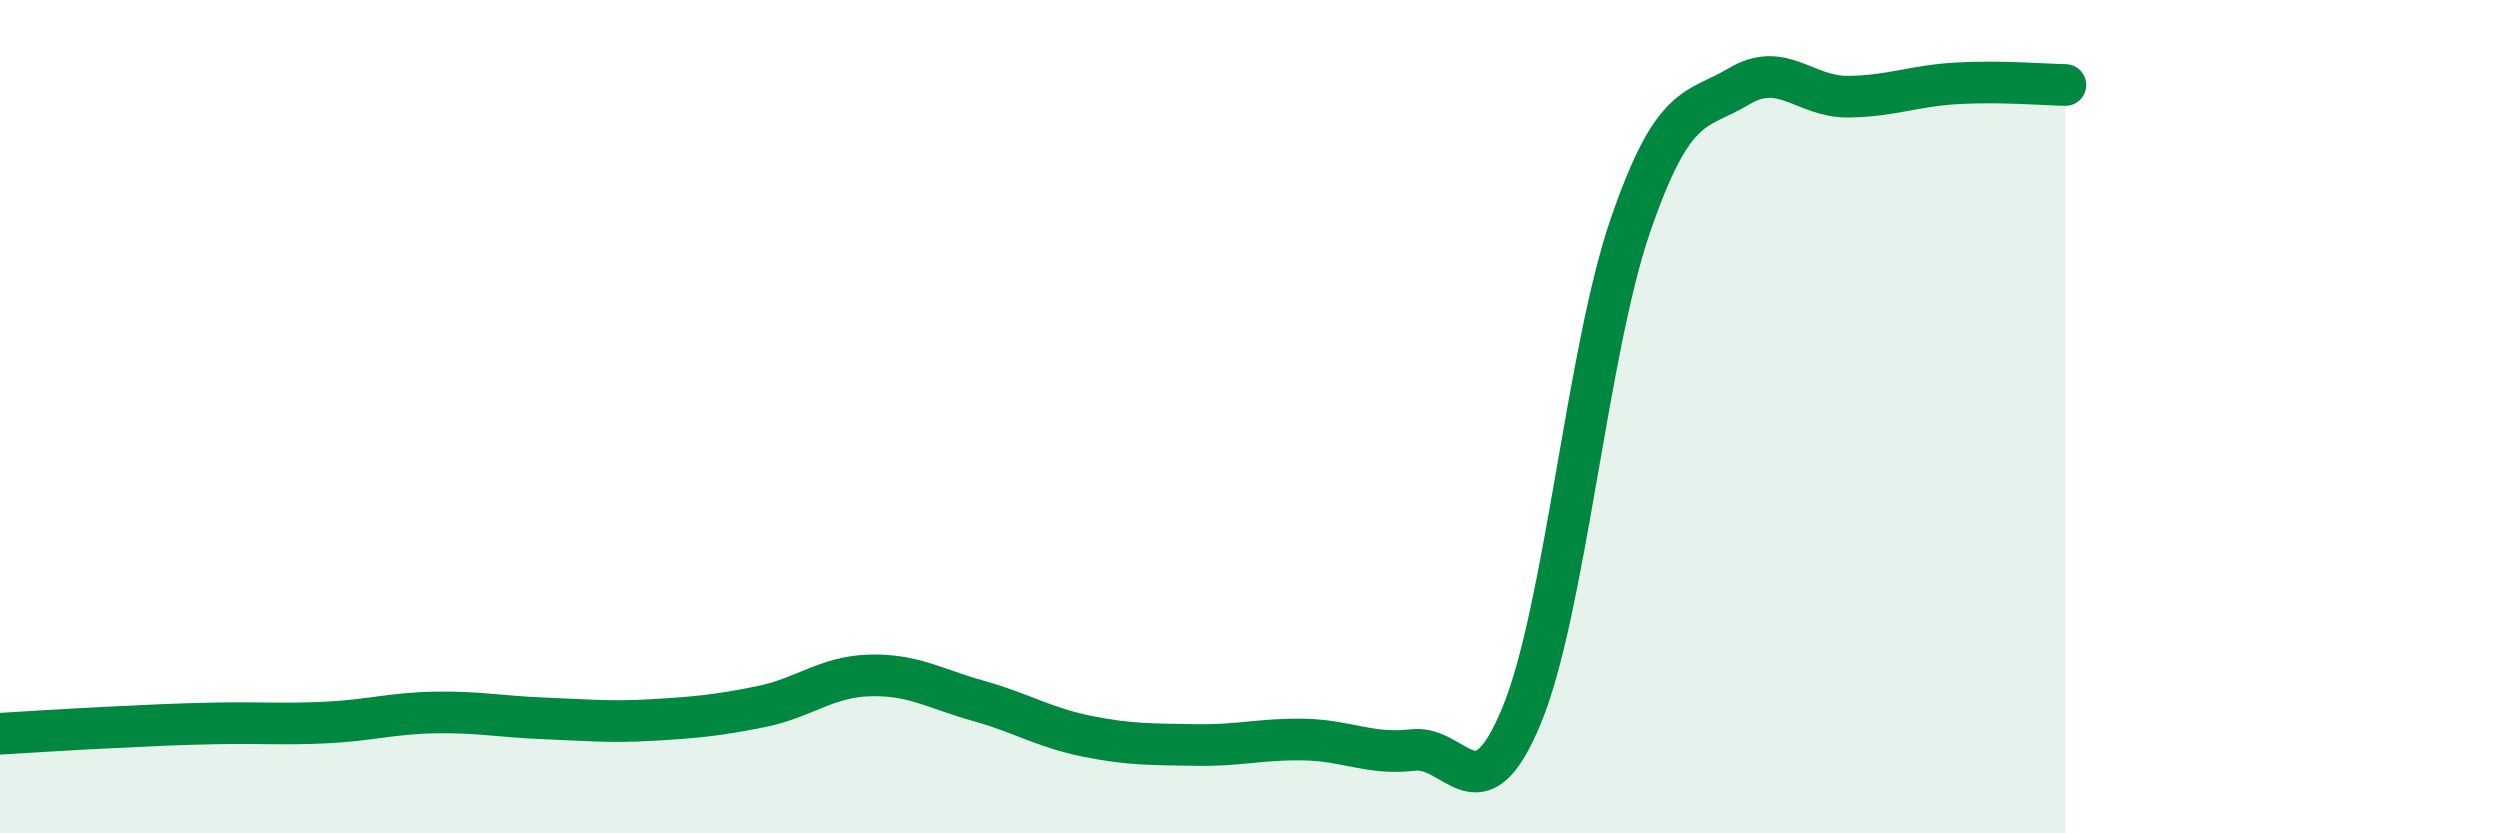
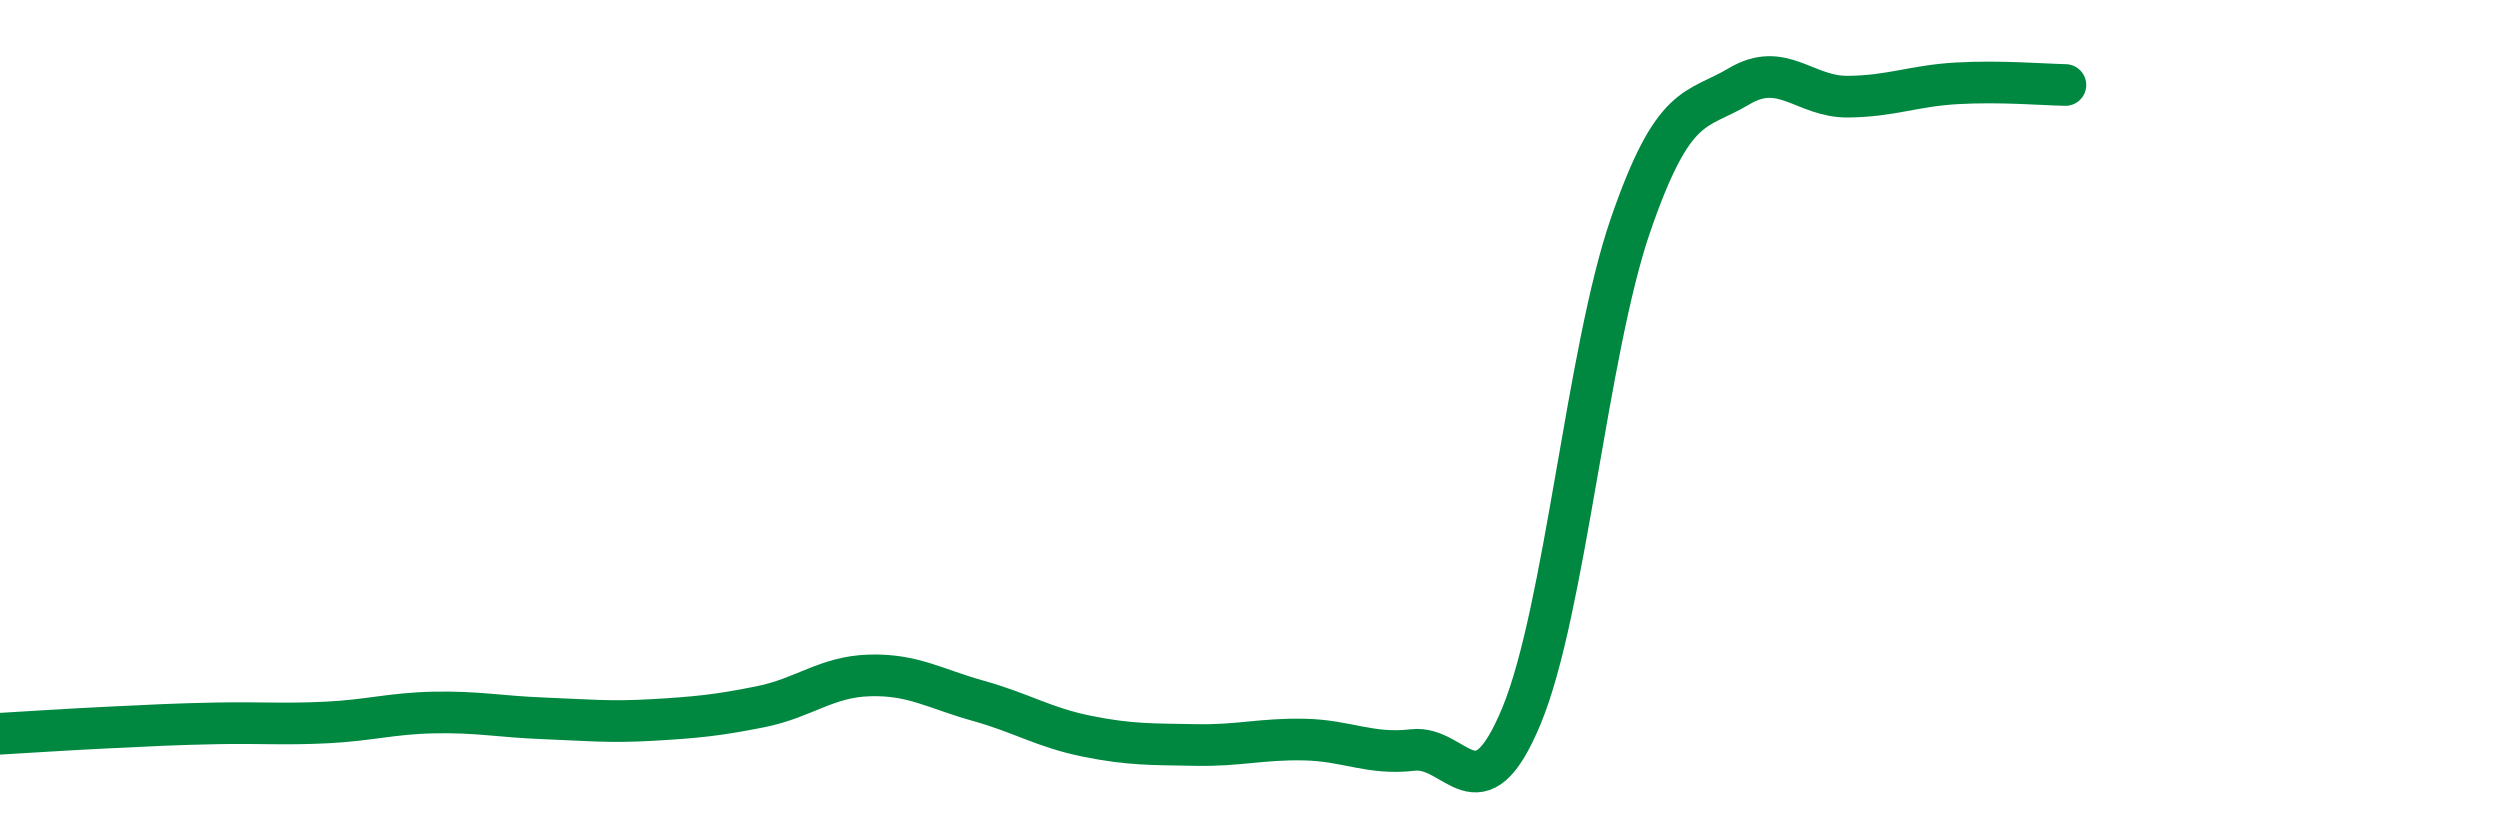
<svg xmlns="http://www.w3.org/2000/svg" width="60" height="20" viewBox="0 0 60 20">
-   <path d="M 0,17.61 C 0.52,17.58 1.57,17.51 2.61,17.46 C 3.65,17.41 4.18,17.38 5.22,17.36 C 6.26,17.34 6.79,17.39 7.83,17.34 C 8.87,17.29 9.39,17.12 10.43,17.1 C 11.47,17.08 12,17.2 13.04,17.24 C 14.08,17.28 14.61,17.34 15.65,17.28 C 16.69,17.22 17.22,17.17 18.26,16.96 C 19.3,16.75 19.83,16.24 20.87,16.21 C 21.91,16.18 22.44,16.53 23.48,16.82 C 24.52,17.11 25.05,17.46 26.09,17.67 C 27.13,17.88 27.66,17.86 28.7,17.88 C 29.74,17.9 30.26,17.73 31.3,17.75 C 32.34,17.77 32.87,18.12 33.91,18 C 34.95,17.88 35.48,19.69 36.52,17.17 C 37.56,14.65 38.09,8.43 39.13,5.41 C 40.17,2.39 40.7,2.69 41.74,2.07 C 42.78,1.45 43.31,2.33 44.35,2.32 C 45.39,2.31 45.92,2.06 46.96,2 C 48,1.94 49.05,2.03 49.57,2.04L49.57 20L0 20Z" fill="#008740" opacity="0.1" stroke-linecap="round" stroke-linejoin="round" />
  <path d="M 0,17.61 C 0.52,17.58 1.57,17.51 2.61,17.46 C 3.65,17.41 4.18,17.38 5.22,17.36 C 6.26,17.34 6.79,17.39 7.83,17.34 C 8.87,17.29 9.39,17.12 10.43,17.1 C 11.47,17.08 12,17.2 13.04,17.24 C 14.08,17.28 14.61,17.34 15.65,17.28 C 16.69,17.22 17.22,17.17 18.26,16.96 C 19.3,16.75 19.83,16.24 20.87,16.21 C 21.91,16.18 22.44,16.53 23.48,16.82 C 24.52,17.11 25.05,17.46 26.09,17.67 C 27.13,17.88 27.66,17.86 28.7,17.88 C 29.74,17.9 30.26,17.73 31.3,17.75 C 32.34,17.77 32.87,18.12 33.91,18 C 34.95,17.88 35.48,19.69 36.52,17.17 C 37.56,14.65 38.09,8.43 39.13,5.41 C 40.17,2.39 40.7,2.69 41.74,2.07 C 42.78,1.45 43.31,2.33 44.35,2.32 C 45.39,2.31 45.92,2.06 46.96,2 C 48,1.94 49.05,2.03 49.57,2.04" stroke="#008740" stroke-width="1" fill="none" stroke-linecap="round" stroke-linejoin="round" />
</svg>